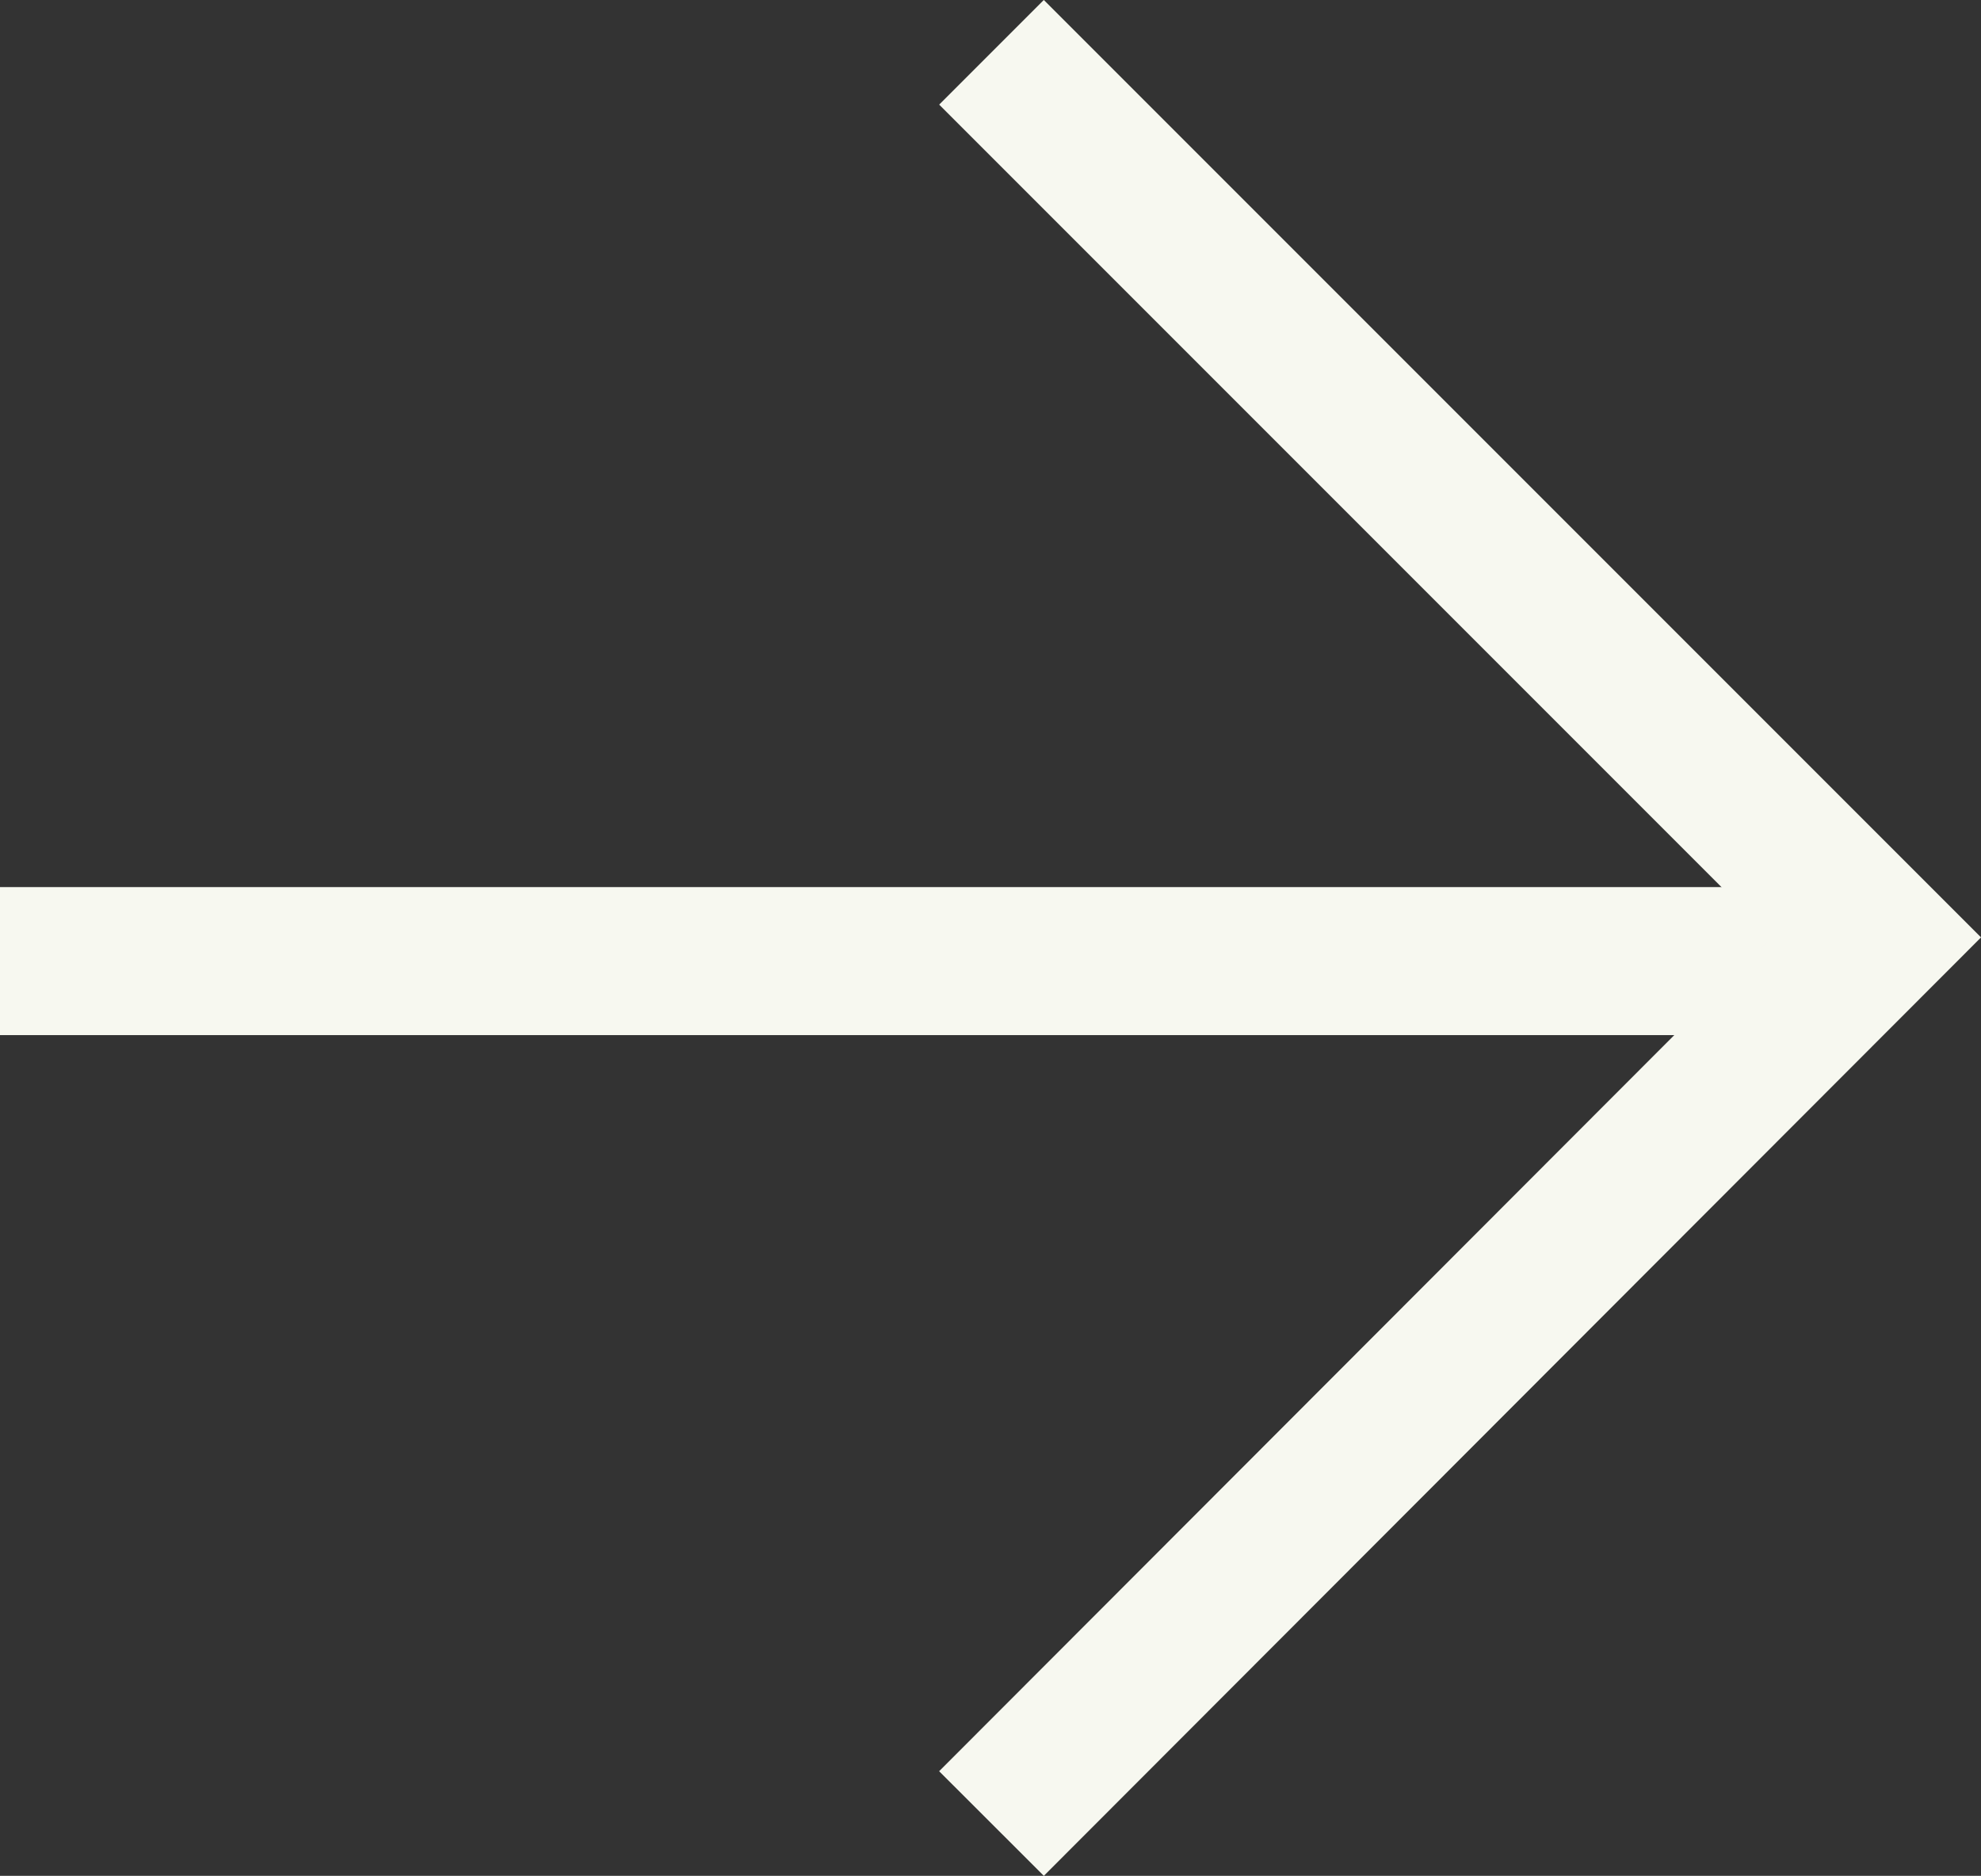
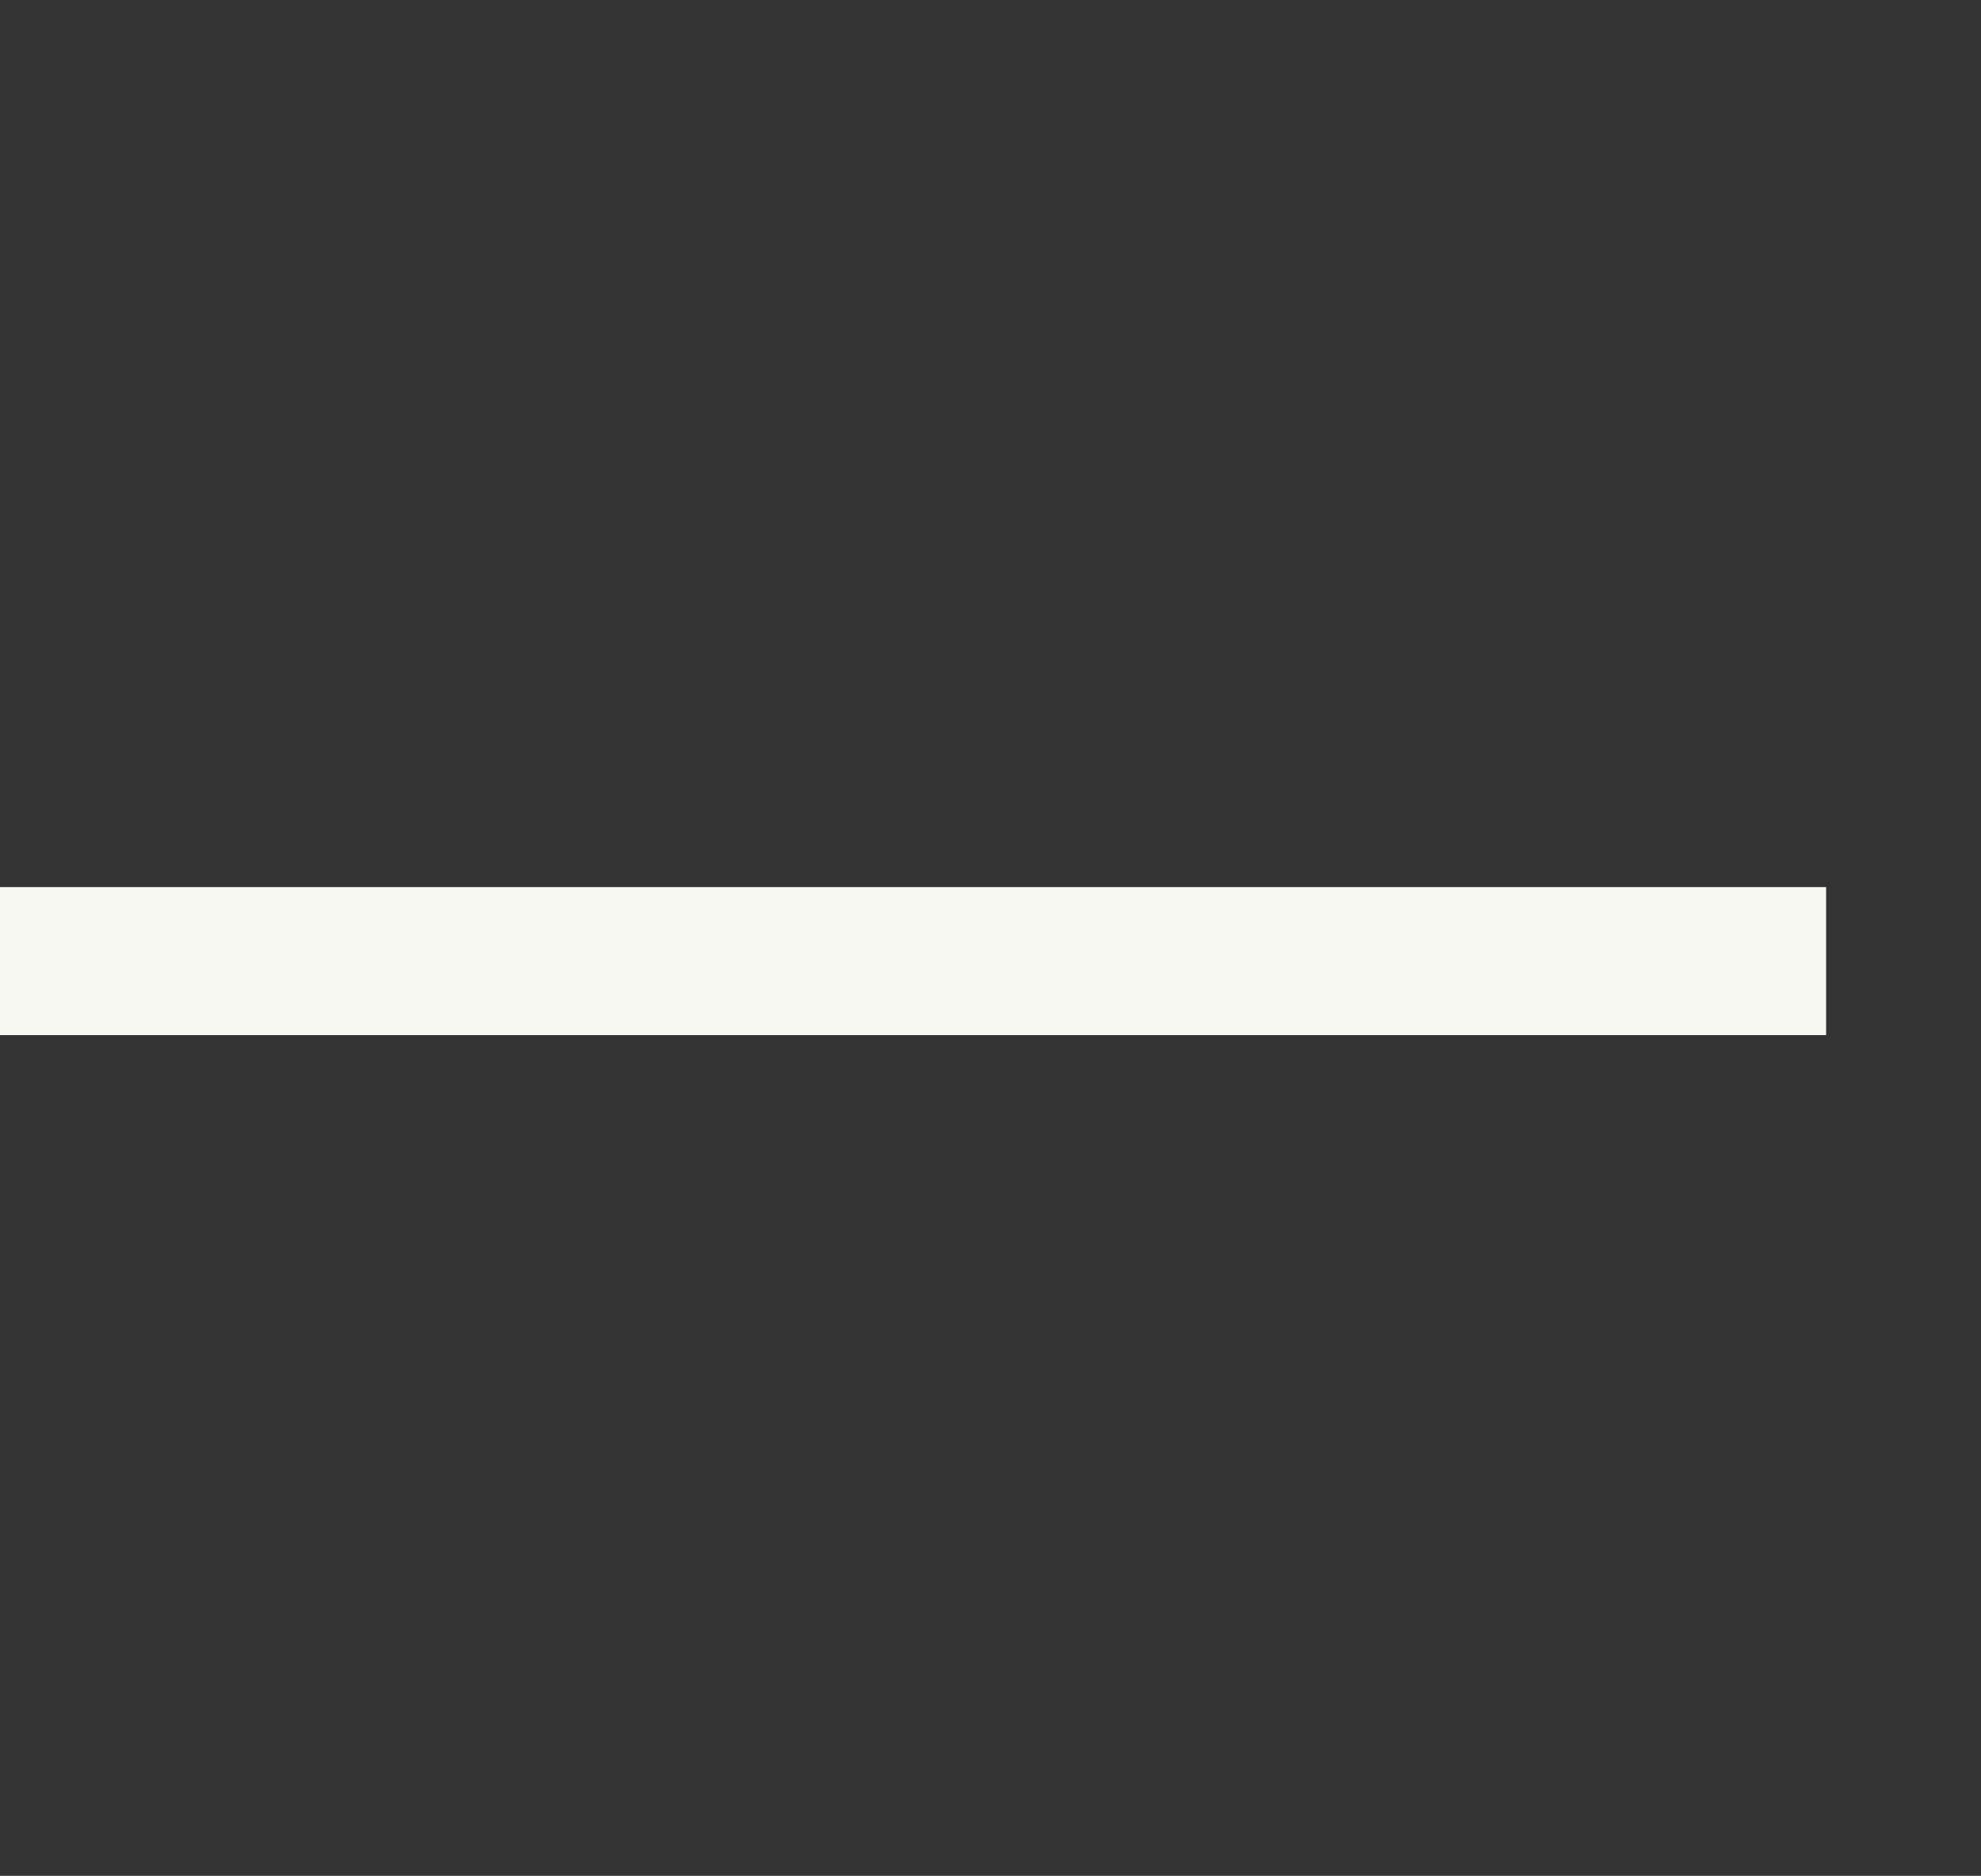
<svg xmlns="http://www.w3.org/2000/svg" id="Layer_2" viewBox="0 0 20.08 19.01">
  <rect x="0" y="0" width="20.08" height="19.01" fill="#333333" stroke="none" />
  <defs>
    <style>.cls-1{fill:none;stroke:#f7f8f0;stroke-miterlimit:10;stroke-width:1.5px;}</style>
  </defs>
  <g id="urgencia">
    <g>
      <line class="cls-1" y1="9.74" x2="18.51" y2="9.74" />
-       <polyline class="cls-1" points="10.05 .53 19.02 9.5 10.05 18.48" />
    </g>
  </g>
</svg>